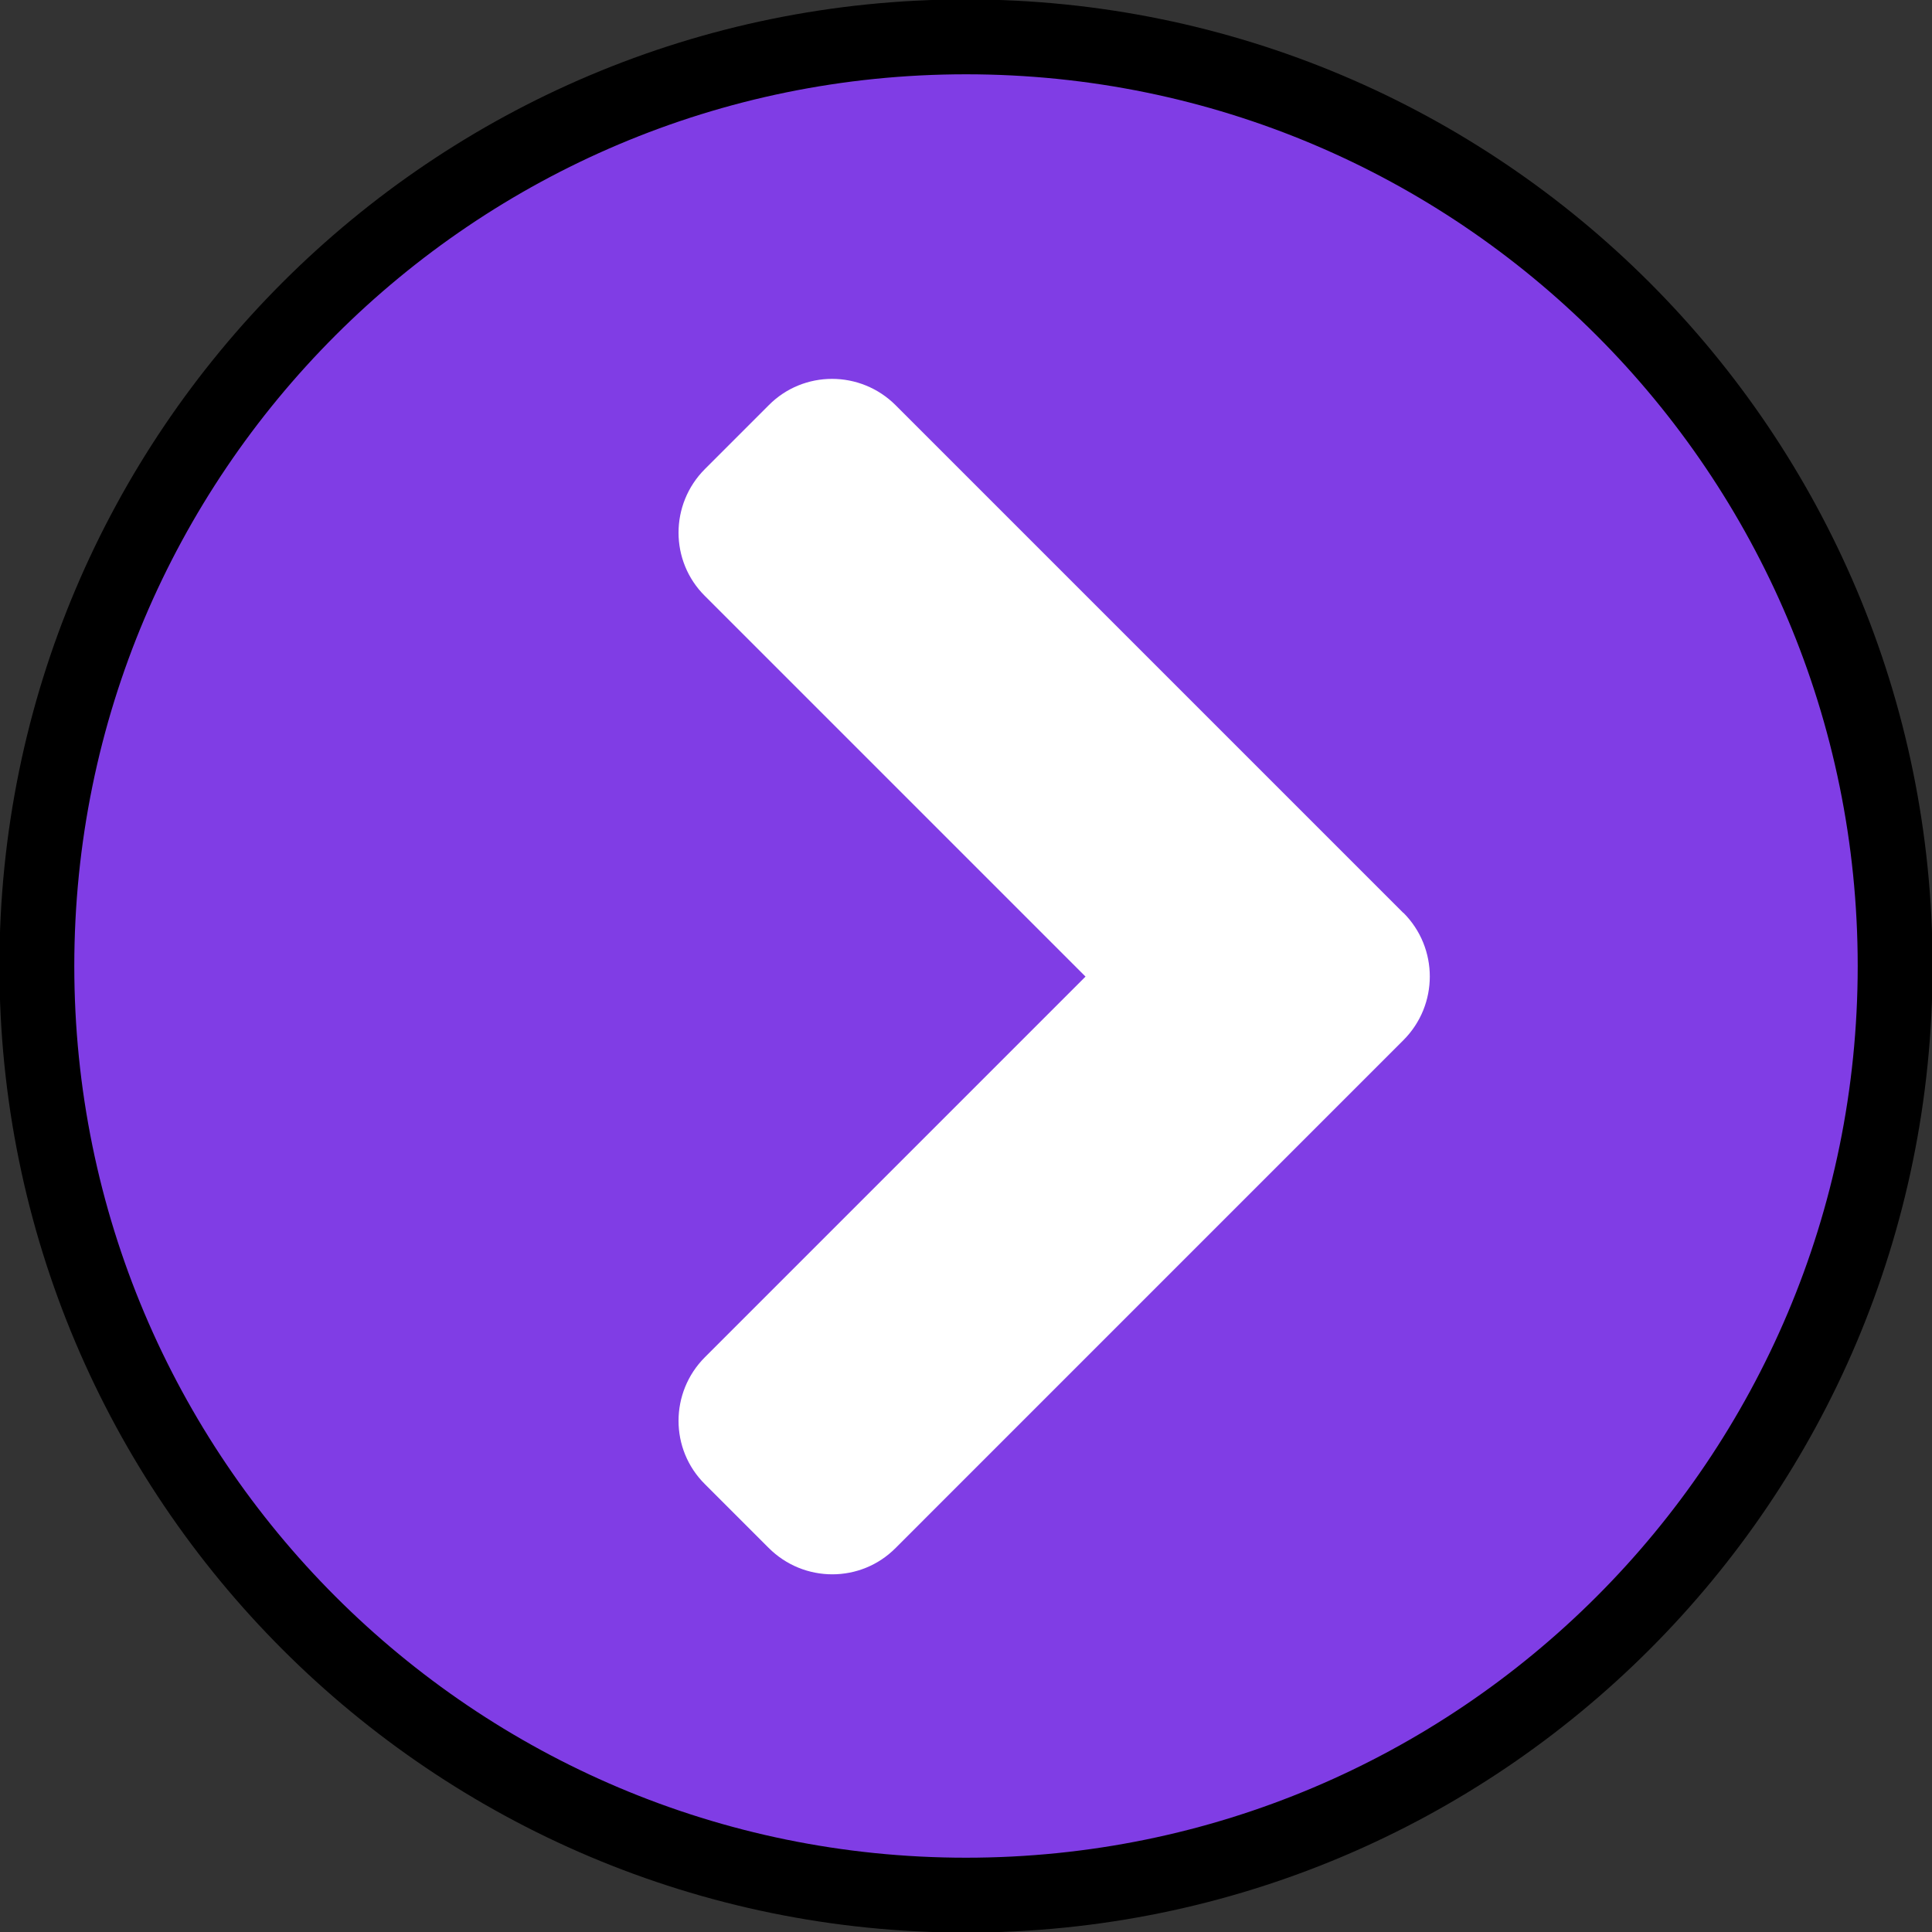
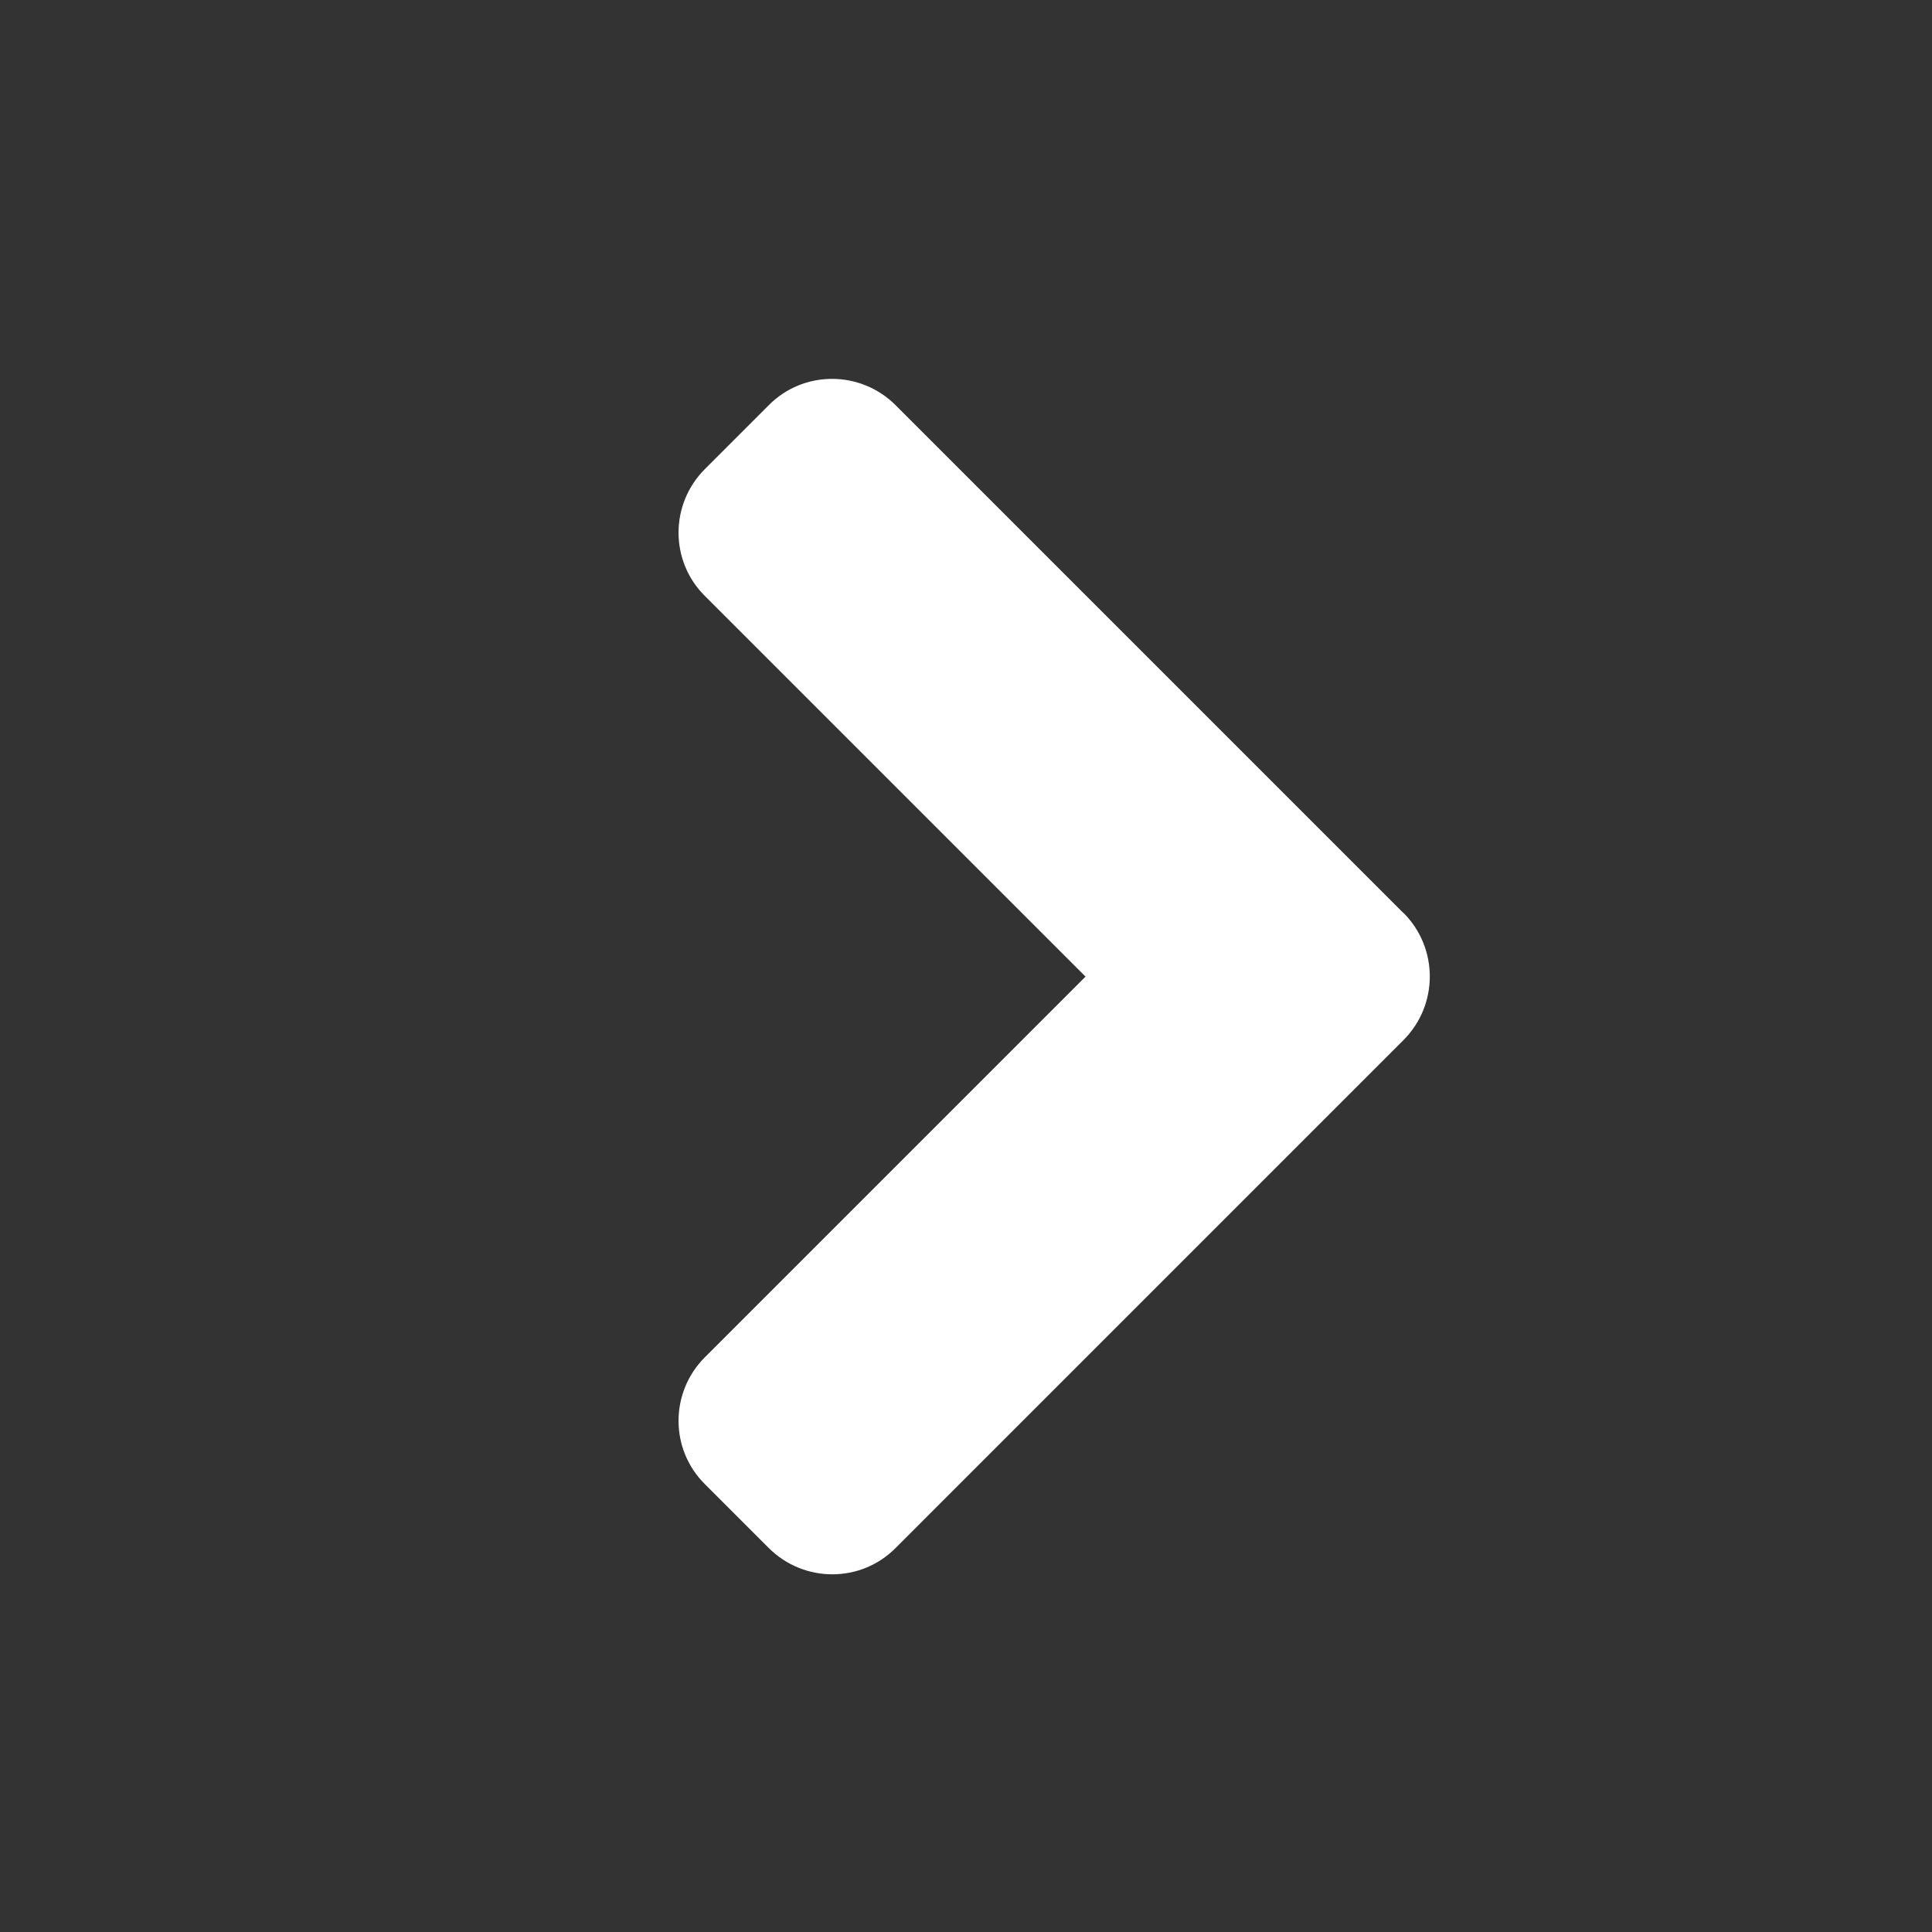
<svg xmlns="http://www.w3.org/2000/svg" xmlns:ns1="http://sodipodi.sourceforge.net/DTD/sodipodi-0.dtd" xmlns:ns2="http://www.inkscape.org/namespaces/inkscape" version="1.1" viewBox="0 0 66 66" id="svg2" ns1:docname="carousel-arrow-right.svg" ns2:version="1.3 (0e150ed6c4, 2023-07-21)">
  <rect x="0" y="0" width="66" height="66" fill="#333333" stroke="none" />
  <defs id="defs2" />
  <ns1:namedview id="namedview2" pagecolor="#ffffff" bordercolor="#000000" borderopacity="0.25" ns2:showpageshadow="2" ns2:pageopacity="0.0" ns2:pagecheckerboard="0" ns2:deskcolor="#d1d1d1" ns2:zoom="13.735013" ns2:cx="24.754254" ns2:cy="28.977038" ns2:window-width="2560" ns2:window-height="1528" ns2:window-x="0" ns2:window-y="0" ns2:window-maximized="1" ns2:current-layer="svg2" />
-   <path d="M 33,1.259 C 50.539,1.259 64.741,15.47 64.741,33 64.741,50.539 50.53,64.741 33,64.741 15.47,64.741 1.259,50.53 1.259,33 1.259,15.461 15.47,1.259 33,1.259 Z" id="path1" style="fill:#803de5;fill-opacity:1;stroke:#000000;stroke-width:2.558;stroke-dasharray:none;stroke-opacity:1" />
  <path d="M 47.942,31.189 30.598,13.845 c -1.203,-1.203 -3.149,-1.203 -4.339,0 l -2.177,2.177 c -1.203,1.203 -1.203,3.149 0,4.339 L 37.083,33.362 24.082,46.363 c -1.203,1.203 -1.203,3.149 0,4.339 l 2.177,2.177 c 1.203,1.203 3.149,1.203 4.339,0 L 47.942,35.534 c 1.203,-1.203 1.203,-3.149 0,-4.352 z" fill="#ffffff" id="path2" style="stroke-width:0.976" />
</svg>